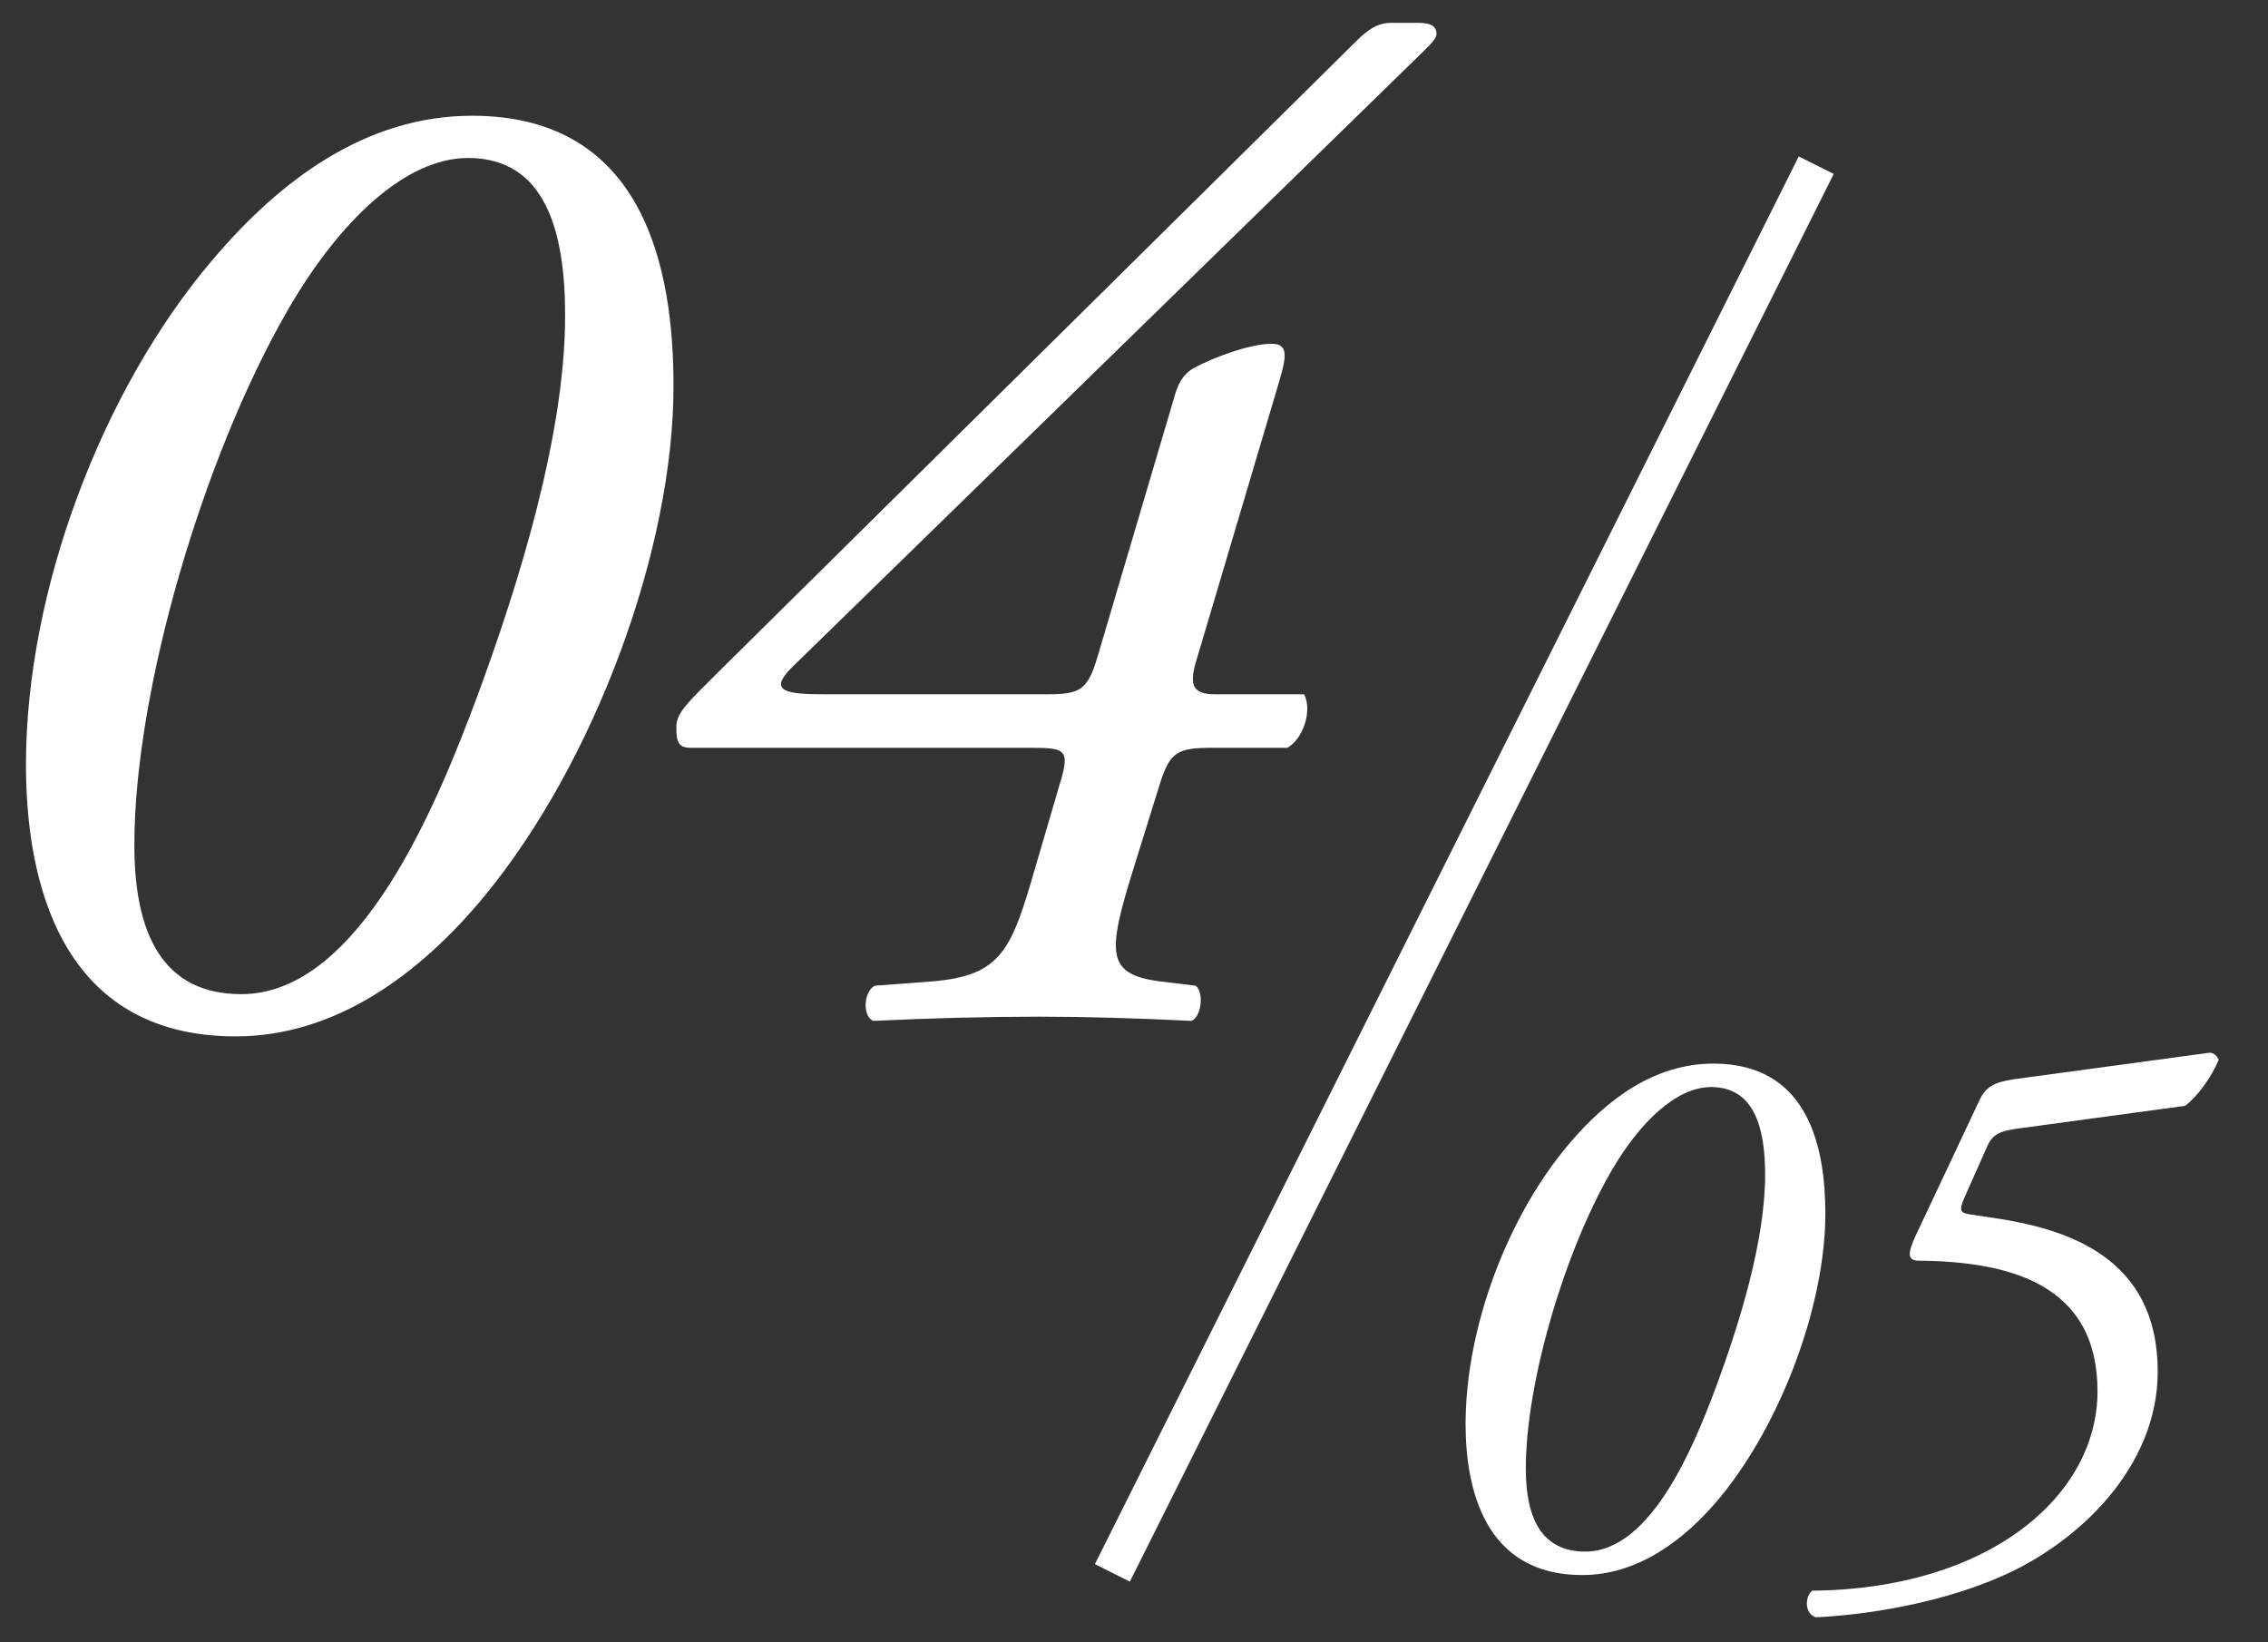
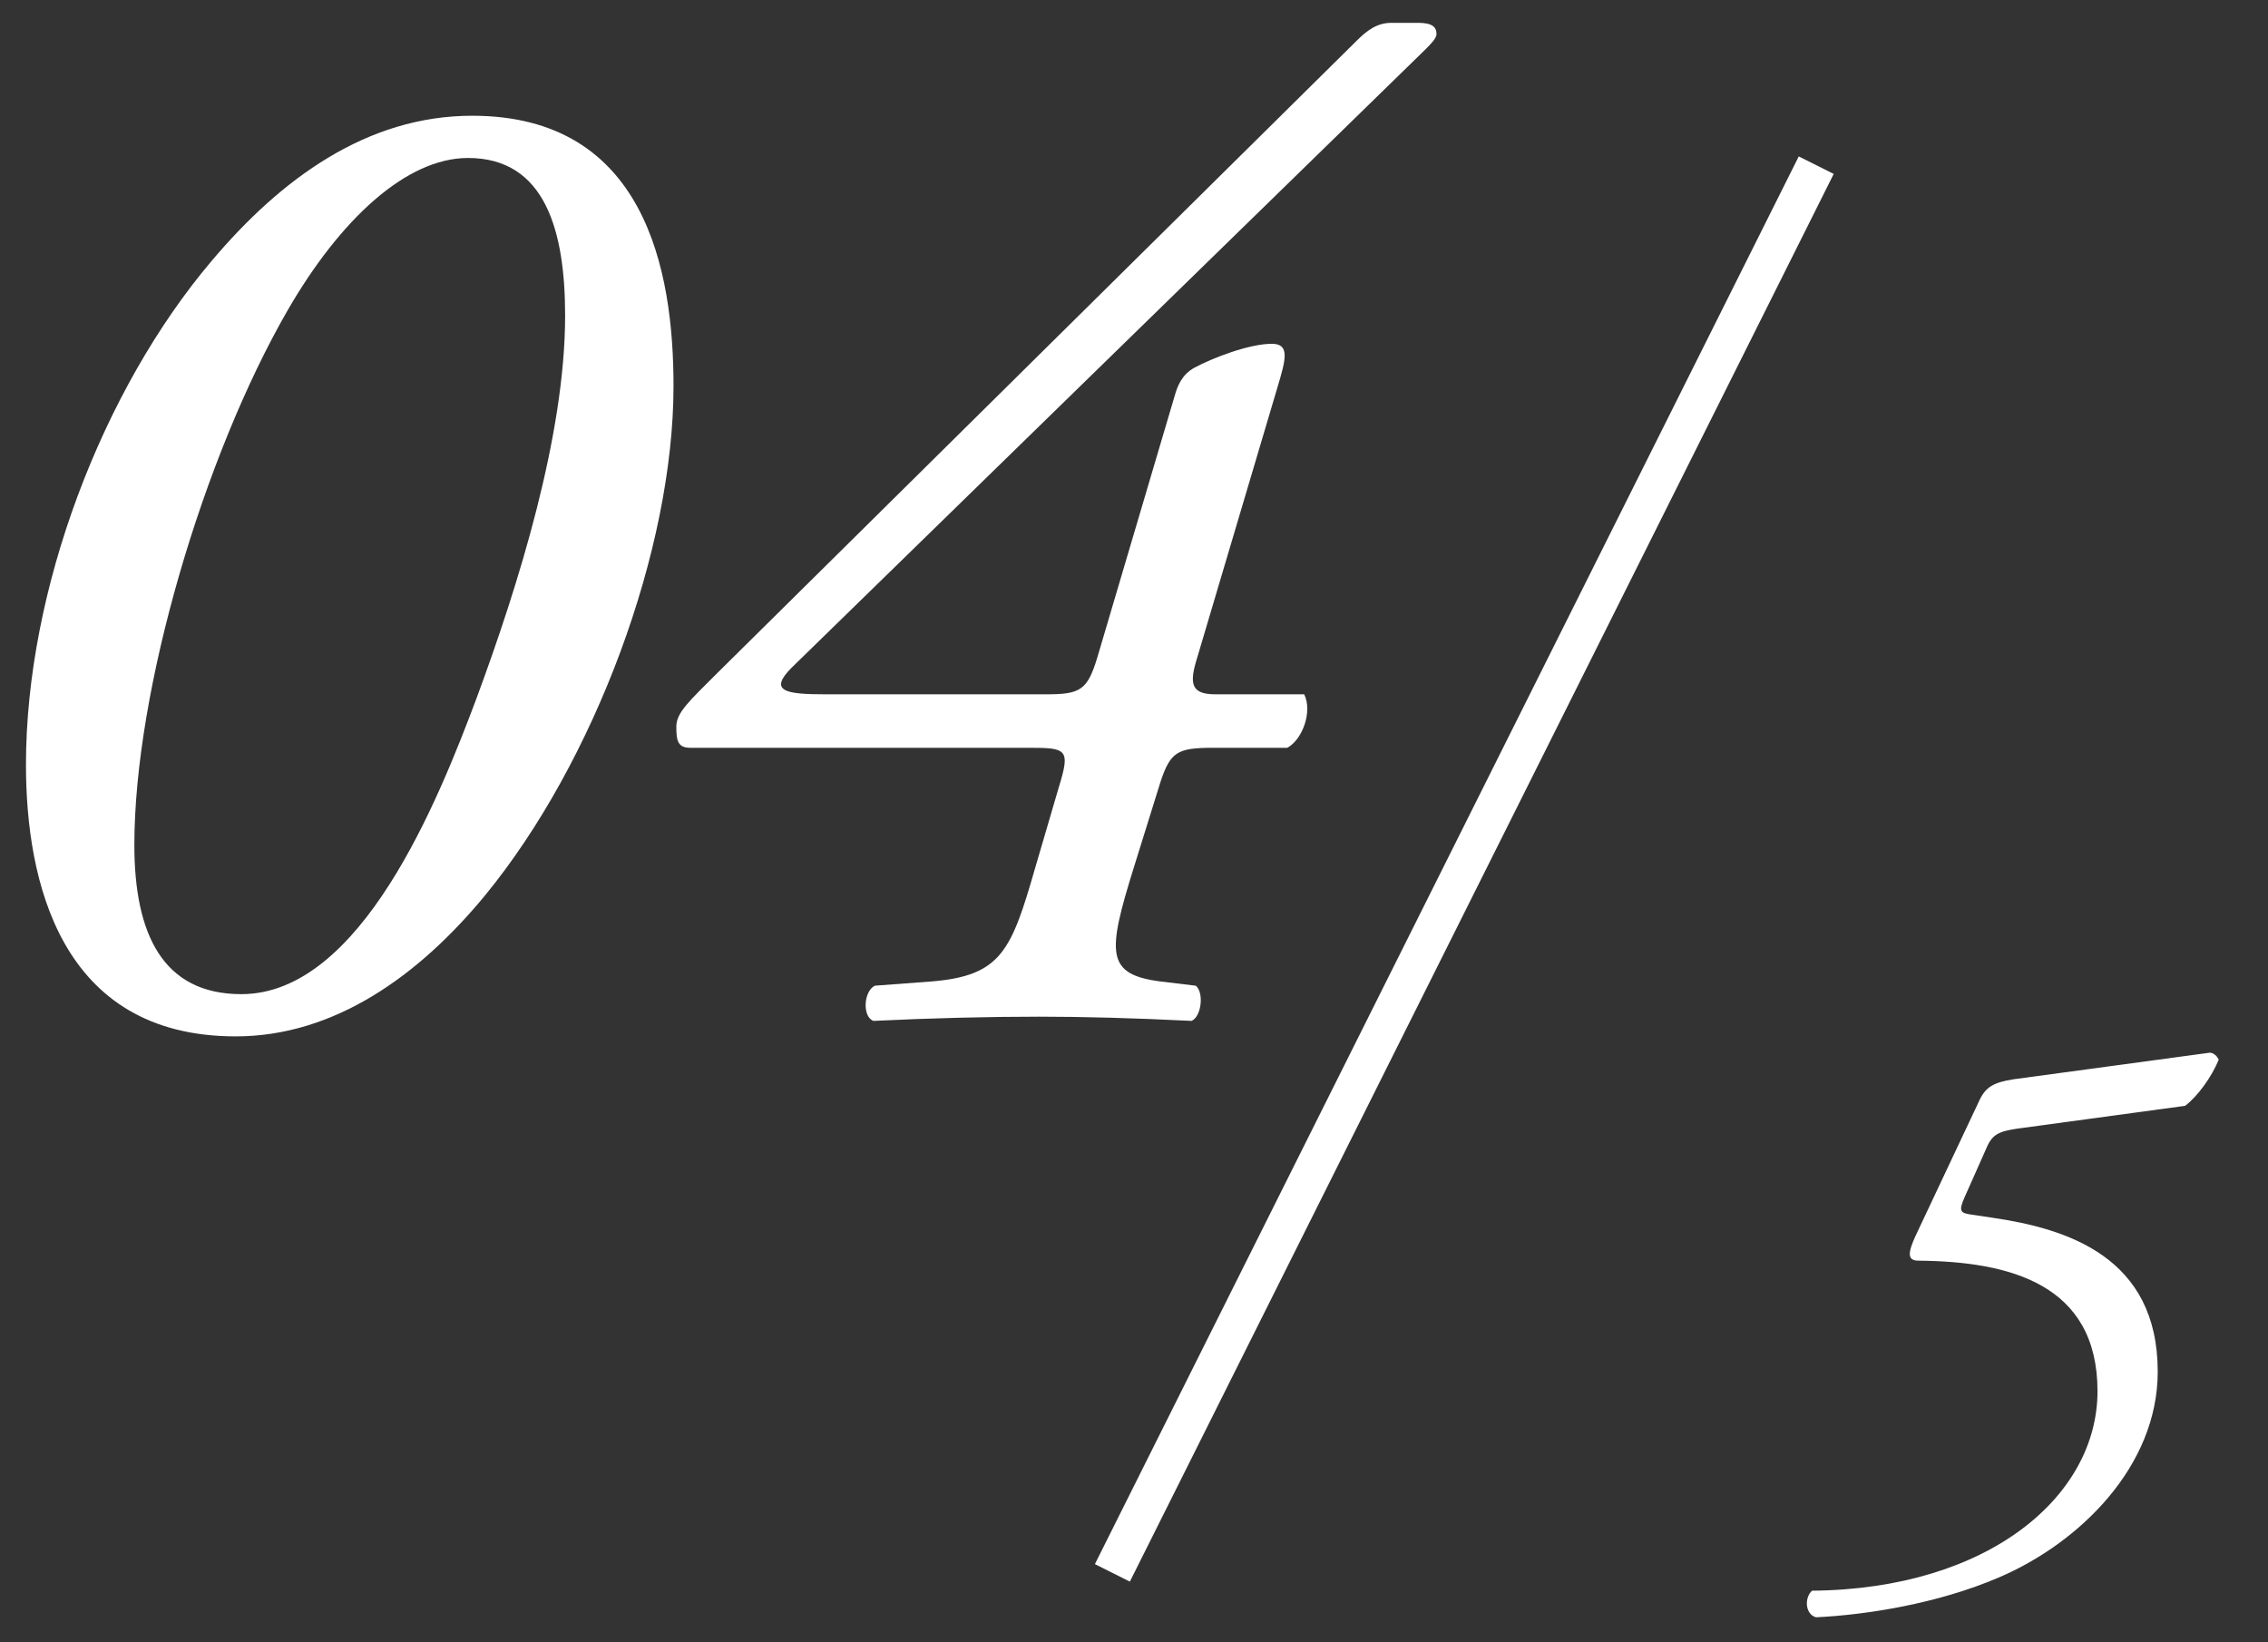
<svg xmlns="http://www.w3.org/2000/svg" width="29" height="21" viewBox="0 0 29 21" fill="none">
  <rect x="0" y="0" width="29" height="21" fill="#333333" stroke="none" />
  <path d="M16.46 9.562H15.506C15.056 9.562 14.966 9.616 14.84 9.994L14.498 11.092C14.156 12.19 14.138 12.46 14.84 12.55L15.29 12.604C15.398 12.694 15.362 13 15.236 13.054C14.516 13.018 13.85 13 13.292 13C12.644 13 11.906 13.018 11.168 13.054C11.024 13 11.042 12.676 11.186 12.604L11.906 12.55C12.806 12.478 12.932 12.154 13.238 11.092L13.544 10.048C13.688 9.58 13.634 9.562 13.166 9.562H8.828C8.666 9.562 8.648 9.472 8.648 9.292C8.648 9.112 8.81 8.968 9.17 8.608L17.342 0.526C17.486 0.382 17.612 0.292 17.792 0.292H18.134C18.314 0.292 18.368 0.346 18.368 0.436C18.368 0.49 18.296 0.562 18.224 0.634L10.124 8.536C9.818 8.842 10.052 8.878 10.556 8.878H13.382C13.814 8.878 13.904 8.824 14.03 8.41L15.02 5.062C15.056 4.936 15.11 4.792 15.272 4.702C15.506 4.576 15.974 4.396 16.262 4.396C16.496 4.396 16.442 4.594 16.334 4.954L15.308 8.41C15.2 8.752 15.236 8.878 15.542 8.878H16.676C16.784 9.094 16.658 9.454 16.46 9.562Z" fill="white" />
  <path d="M6.038 1.48C8.252 1.48 8.612 3.46 8.612 4.936C8.612 7.024 7.604 9.742 6.2 11.452C5.354 12.478 4.274 13.252 3.014 13.252C0.764 13.252 0.332 11.254 0.332 9.778C0.332 7.546 1.304 4.99 2.708 3.334C3.59 2.29 4.688 1.48 6.038 1.48ZM5.984 2.02C5.192 2.02 4.346 2.812 3.68 3.964C2.6 5.836 1.718 8.824 1.718 10.804C1.718 11.938 2.078 12.712 3.086 12.712C4.616 12.712 5.606 10.228 6.092 8.932C6.632 7.474 7.226 5.566 7.226 4.036C7.226 2.956 6.974 2.02 5.984 2.02Z" fill="white" />
  <path d="M25.4 14.68L25.12 15.31C25.04 15.49 25.07 15.51 25.2 15.53L25.47 15.57C26.43 15.71 27.59 16.07 27.59 17.54C27.59 18.75 26.59 19.73 25.56 20.17C24.77 20.51 23.85 20.65 23.22 20.68C23.08 20.64 23.07 20.43 23.17 20.34C25.43 20.32 26.82 19.13 26.82 17.79C26.82 16.42 25.7 16.13 24.53 16.12C24.38 16.12 24.4 16.01 24.49 15.81L25.31 14.07C25.39 13.9 25.49 13.84 25.75 13.8L28.26 13.46C28.32 13.47 28.35 13.51 28.37 13.55C28.28 13.77 28.1 14.02 27.94 14.14L25.88 14.42C25.57 14.46 25.48 14.49 25.4 14.68Z" fill="white" />
-   <path d="M21.91 13.6C23.14 13.6 23.34 14.7 23.34 15.52C23.34 16.68 22.78 18.19 22 19.14C21.53 19.71 20.93 20.14 20.23 20.14C18.98 20.14 18.74 19.03 18.74 18.21C18.74 16.97 19.28 15.55 20.06 14.63C20.55 14.05 21.16 13.6 21.91 13.6ZM21.88 13.9C21.44 13.9 20.97 14.34 20.6 14.98C20 16.02 19.51 17.68 19.51 18.78C19.51 19.41 19.71 19.84 20.27 19.84C21.12 19.84 21.67 18.46 21.94 17.74C22.24 16.93 22.57 15.87 22.57 15.02C22.57 14.42 22.43 13.9 21.88 13.9Z" fill="white" />
  <path fill-rule="evenodd" clip-rule="evenodd" d="M14 20L23 2L23.447 2.224L14.447 20.224L14 20Z" fill="white" />
</svg>